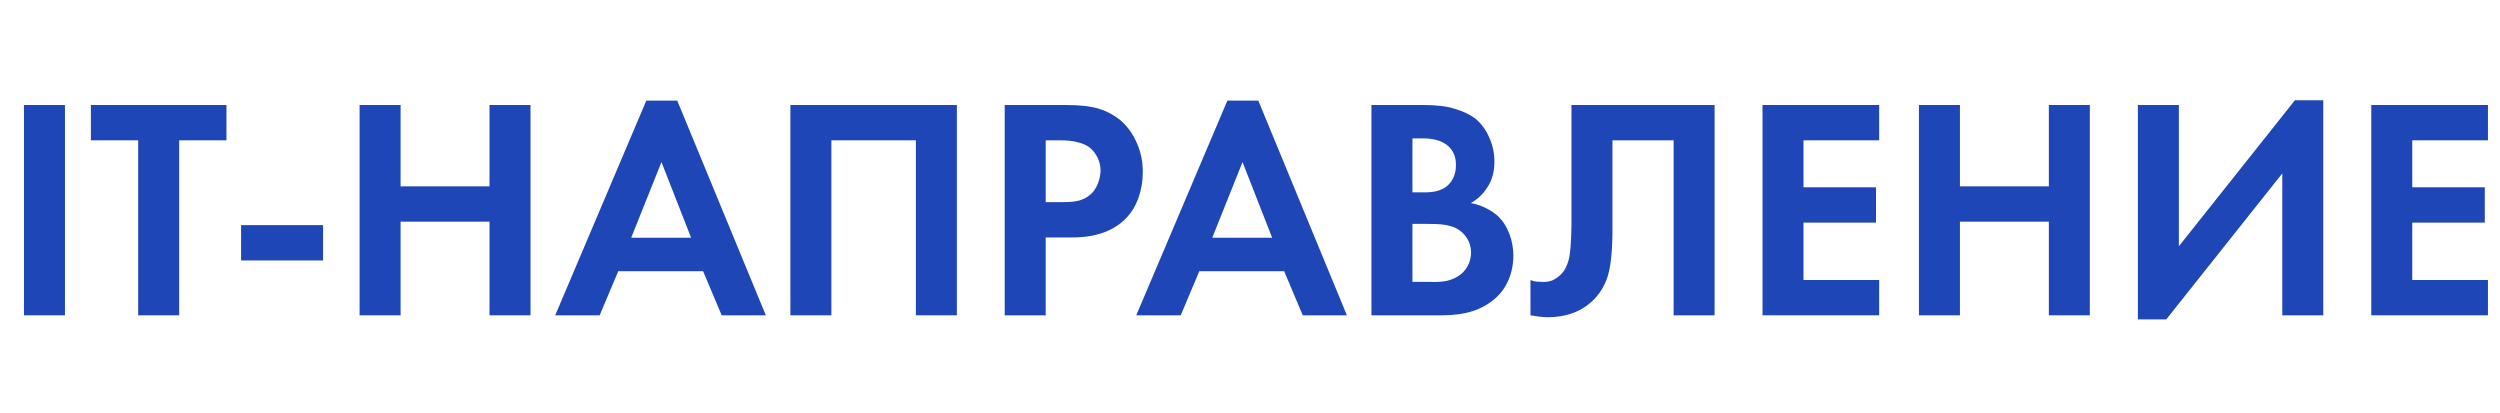
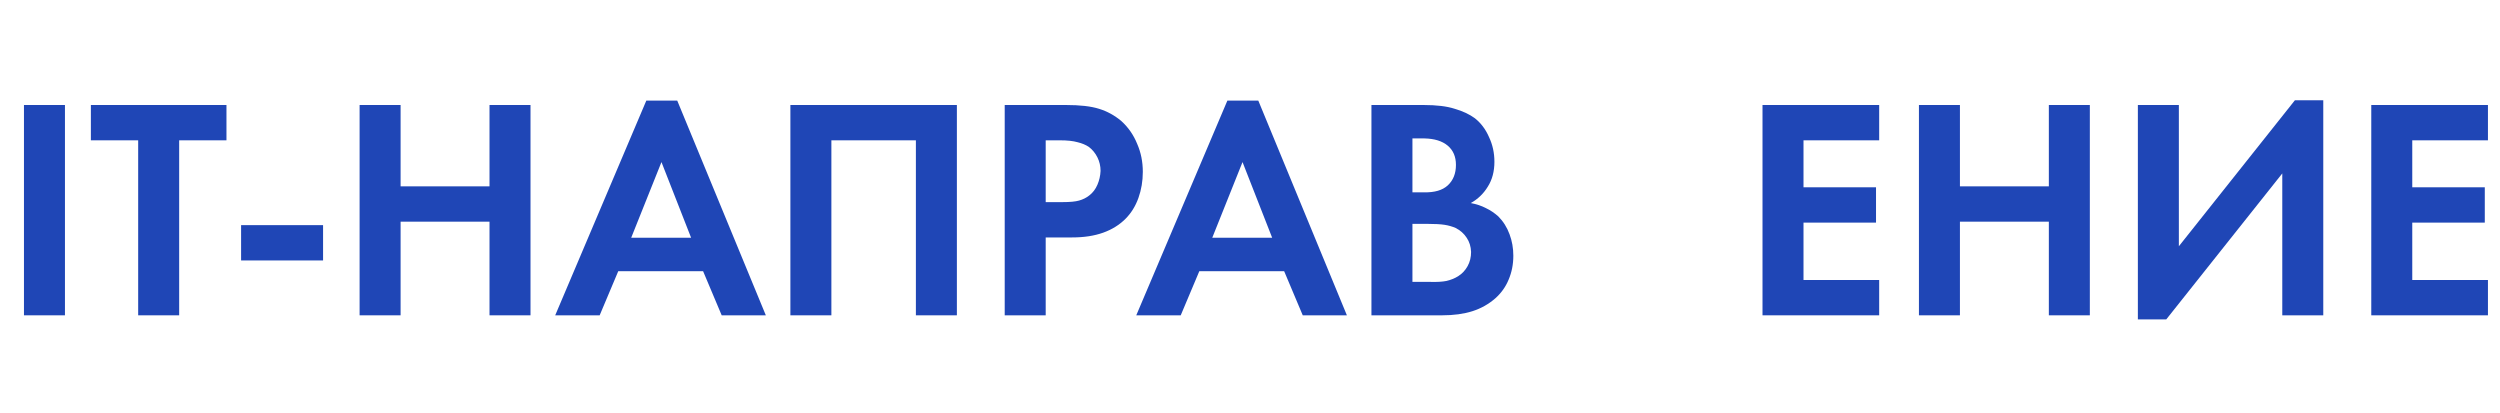
<svg xmlns="http://www.w3.org/2000/svg" width="333" height="55" viewBox="0 0 333 55" fill="none">
  <path d="M3.192 13.986H8.652V42H3.192V13.986Z" fill="#1F46B6" />
  <path d="M30.165 18.69H23.865V42H18.405V18.69H12.105V13.986H30.165V18.69Z" fill="#1F46B6" />
  <path d="M32.114 34.692V29.988H43.033V34.692H32.114Z" fill="#1F46B6" />
  <path d="M53.359 13.986V24.822H65.203V13.986H70.663V42H65.203V29.526H53.359V42H47.899V13.986H53.359Z" fill="#1F46B6" />
  <path d="M96.129 42L93.651 36.12H82.353L79.875 42H73.953L86.091 13.398H90.207L102.009 42H96.129ZM84.075 31.668H92.055L88.107 21.588L84.075 31.668Z" fill="#1F46B6" />
  <path d="M105.28 13.986H127.456V42H121.996V18.69H110.74V42H105.28V13.986Z" fill="#1F46B6" />
  <path d="M133.827 13.986H141.975C143.851 13.986 145.321 14.154 146.385 14.49C147.477 14.826 148.471 15.372 149.367 16.128C150.291 16.968 150.991 17.976 151.467 19.152C151.971 20.3 152.223 21.546 152.223 22.89C152.223 24.122 152.027 25.284 151.635 26.376C151.243 27.468 150.669 28.392 149.913 29.148C149.101 29.96 148.107 30.576 146.931 30.996C145.755 31.416 144.383 31.626 142.815 31.626H139.287V42H133.827V13.986ZM139.287 18.69V26.922H141.513C142.521 26.922 143.263 26.852 143.739 26.712C144.243 26.572 144.691 26.348 145.083 26.04C145.559 25.676 145.923 25.2 146.175 24.612C146.427 24.024 146.567 23.408 146.595 22.764C146.595 22.12 146.455 21.518 146.175 20.958C145.895 20.398 145.517 19.936 145.041 19.572C144.621 19.292 144.117 19.082 143.529 18.942C142.941 18.774 142.157 18.69 141.177 18.69H139.287Z" fill="#1F46B6" />
  <path d="M173.526 42L171.048 36.12H159.75L157.272 42H151.35L163.488 13.398H167.604L179.406 42H173.526ZM161.472 31.668H169.452L165.504 21.588L161.472 31.668Z" fill="#1F46B6" />
  <path d="M182.676 13.986H189.606C191.342 13.986 192.728 14.154 193.764 14.49C194.828 14.798 195.724 15.218 196.452 15.75C197.264 16.394 197.894 17.234 198.342 18.27C198.818 19.278 199.056 20.37 199.056 21.546C199.056 22.834 198.762 23.94 198.174 24.864C197.614 25.788 196.858 26.516 195.906 27.048C196.662 27.188 197.334 27.412 197.922 27.72C198.51 28 199.056 28.364 199.56 28.812C200.232 29.484 200.736 30.282 201.072 31.206C201.408 32.102 201.576 33.054 201.576 34.062C201.576 35.21 201.366 36.274 200.946 37.254C200.554 38.206 199.966 39.032 199.182 39.732C198.286 40.516 197.264 41.09 196.116 41.454C194.968 41.818 193.624 42 192.084 42H182.676V13.986ZM188.136 18.438V25.62H189.69C191.09 25.648 192.14 25.34 192.84 24.696C193.568 24.024 193.932 23.114 193.932 21.966C193.932 20.874 193.568 20.02 192.84 19.404C192.112 18.788 191.076 18.466 189.732 18.438H188.136ZM188.136 29.82V37.548H190.488C191.384 37.576 192.112 37.534 192.672 37.422C193.26 37.282 193.778 37.072 194.226 36.792C194.758 36.456 195.178 36.008 195.486 35.448C195.794 34.888 195.948 34.258 195.948 33.558C195.92 32.83 195.724 32.2 195.36 31.668C194.996 31.108 194.506 30.674 193.89 30.366C193.442 30.17 192.952 30.03 192.42 29.946C191.888 29.862 191.132 29.82 190.152 29.82H188.136Z" fill="#1F46B6" />
-   <path d="M209.317 13.986H228.385V42H222.925V18.69H214.777V31.122C214.749 33.95 214.483 36.008 213.979 37.296C213.475 38.556 212.733 39.592 211.753 40.404C211.025 41.02 210.185 41.482 209.233 41.79C208.309 42.098 207.287 42.252 206.167 42.252C205.775 42.252 205.383 42.224 204.991 42.168C204.599 42.112 204.221 42.056 203.857 42V37.296C204.109 37.408 204.361 37.478 204.613 37.506C204.893 37.534 205.159 37.548 205.411 37.548C205.915 37.576 206.377 37.506 206.797 37.338C207.217 37.142 207.595 36.876 207.931 36.54C208.379 36.092 208.715 35.462 208.939 34.65C209.163 33.838 209.289 32.298 209.317 30.03V13.986Z" fill="#1F46B6" />
  <path d="M250.306 13.986V18.69H240.226V24.948H249.886V29.652H240.226V37.296H250.306V42H234.766V13.986H250.306Z" fill="#1F46B6" />
  <path d="M261.062 13.986V24.822H272.906V13.986H278.366V42H272.906V29.526H261.062V42H255.602V13.986H261.062Z" fill="#1F46B6" />
-   <path d="M284.764 13.986H290.224V32.802L305.68 13.356H309.46V42H304V23.1L288.544 42.546H284.764V13.986Z" fill="#1F46B6" />
+   <path d="M284.764 13.986H290.224V32.802L305.68 13.356H309.46V42H304V23.1L288.544 42.546H284.764V13.986" fill="#1F46B6" />
  <path d="M331.394 13.986V18.69H321.314V24.948H330.974V29.652H321.314V37.296H331.394V42H315.854V13.986H331.394Z" fill="#1F46B6" />
</svg>